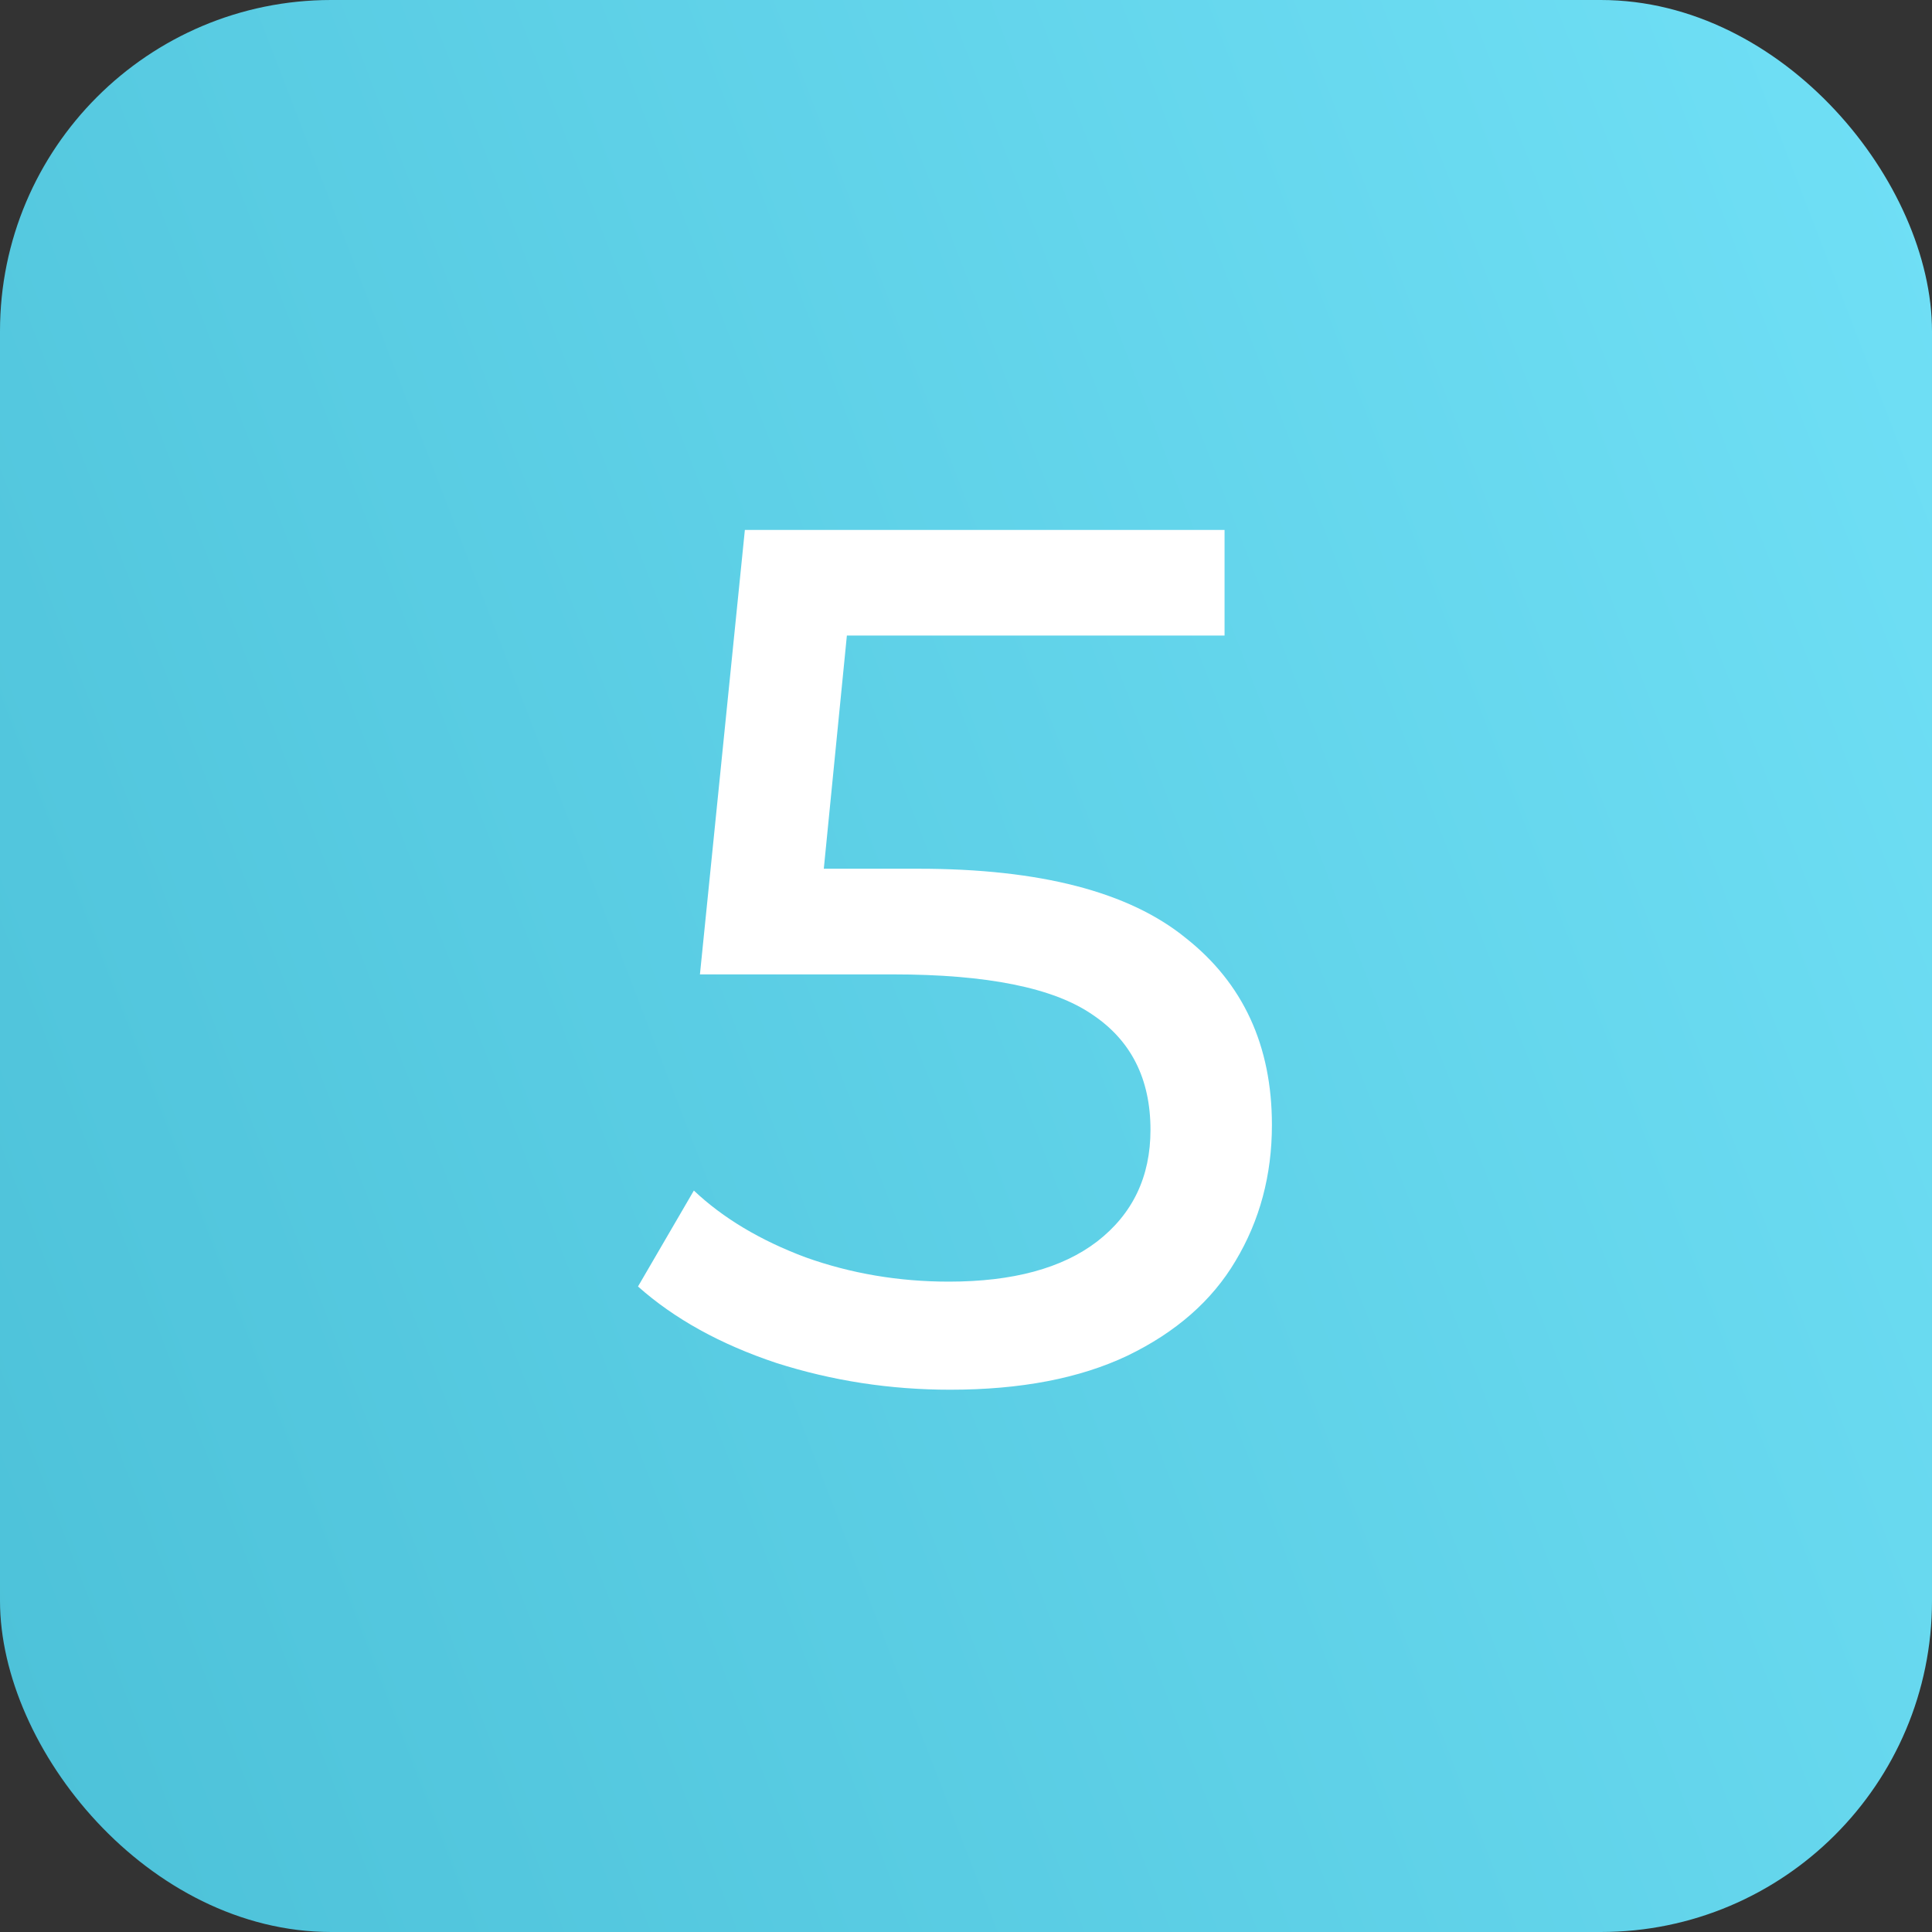
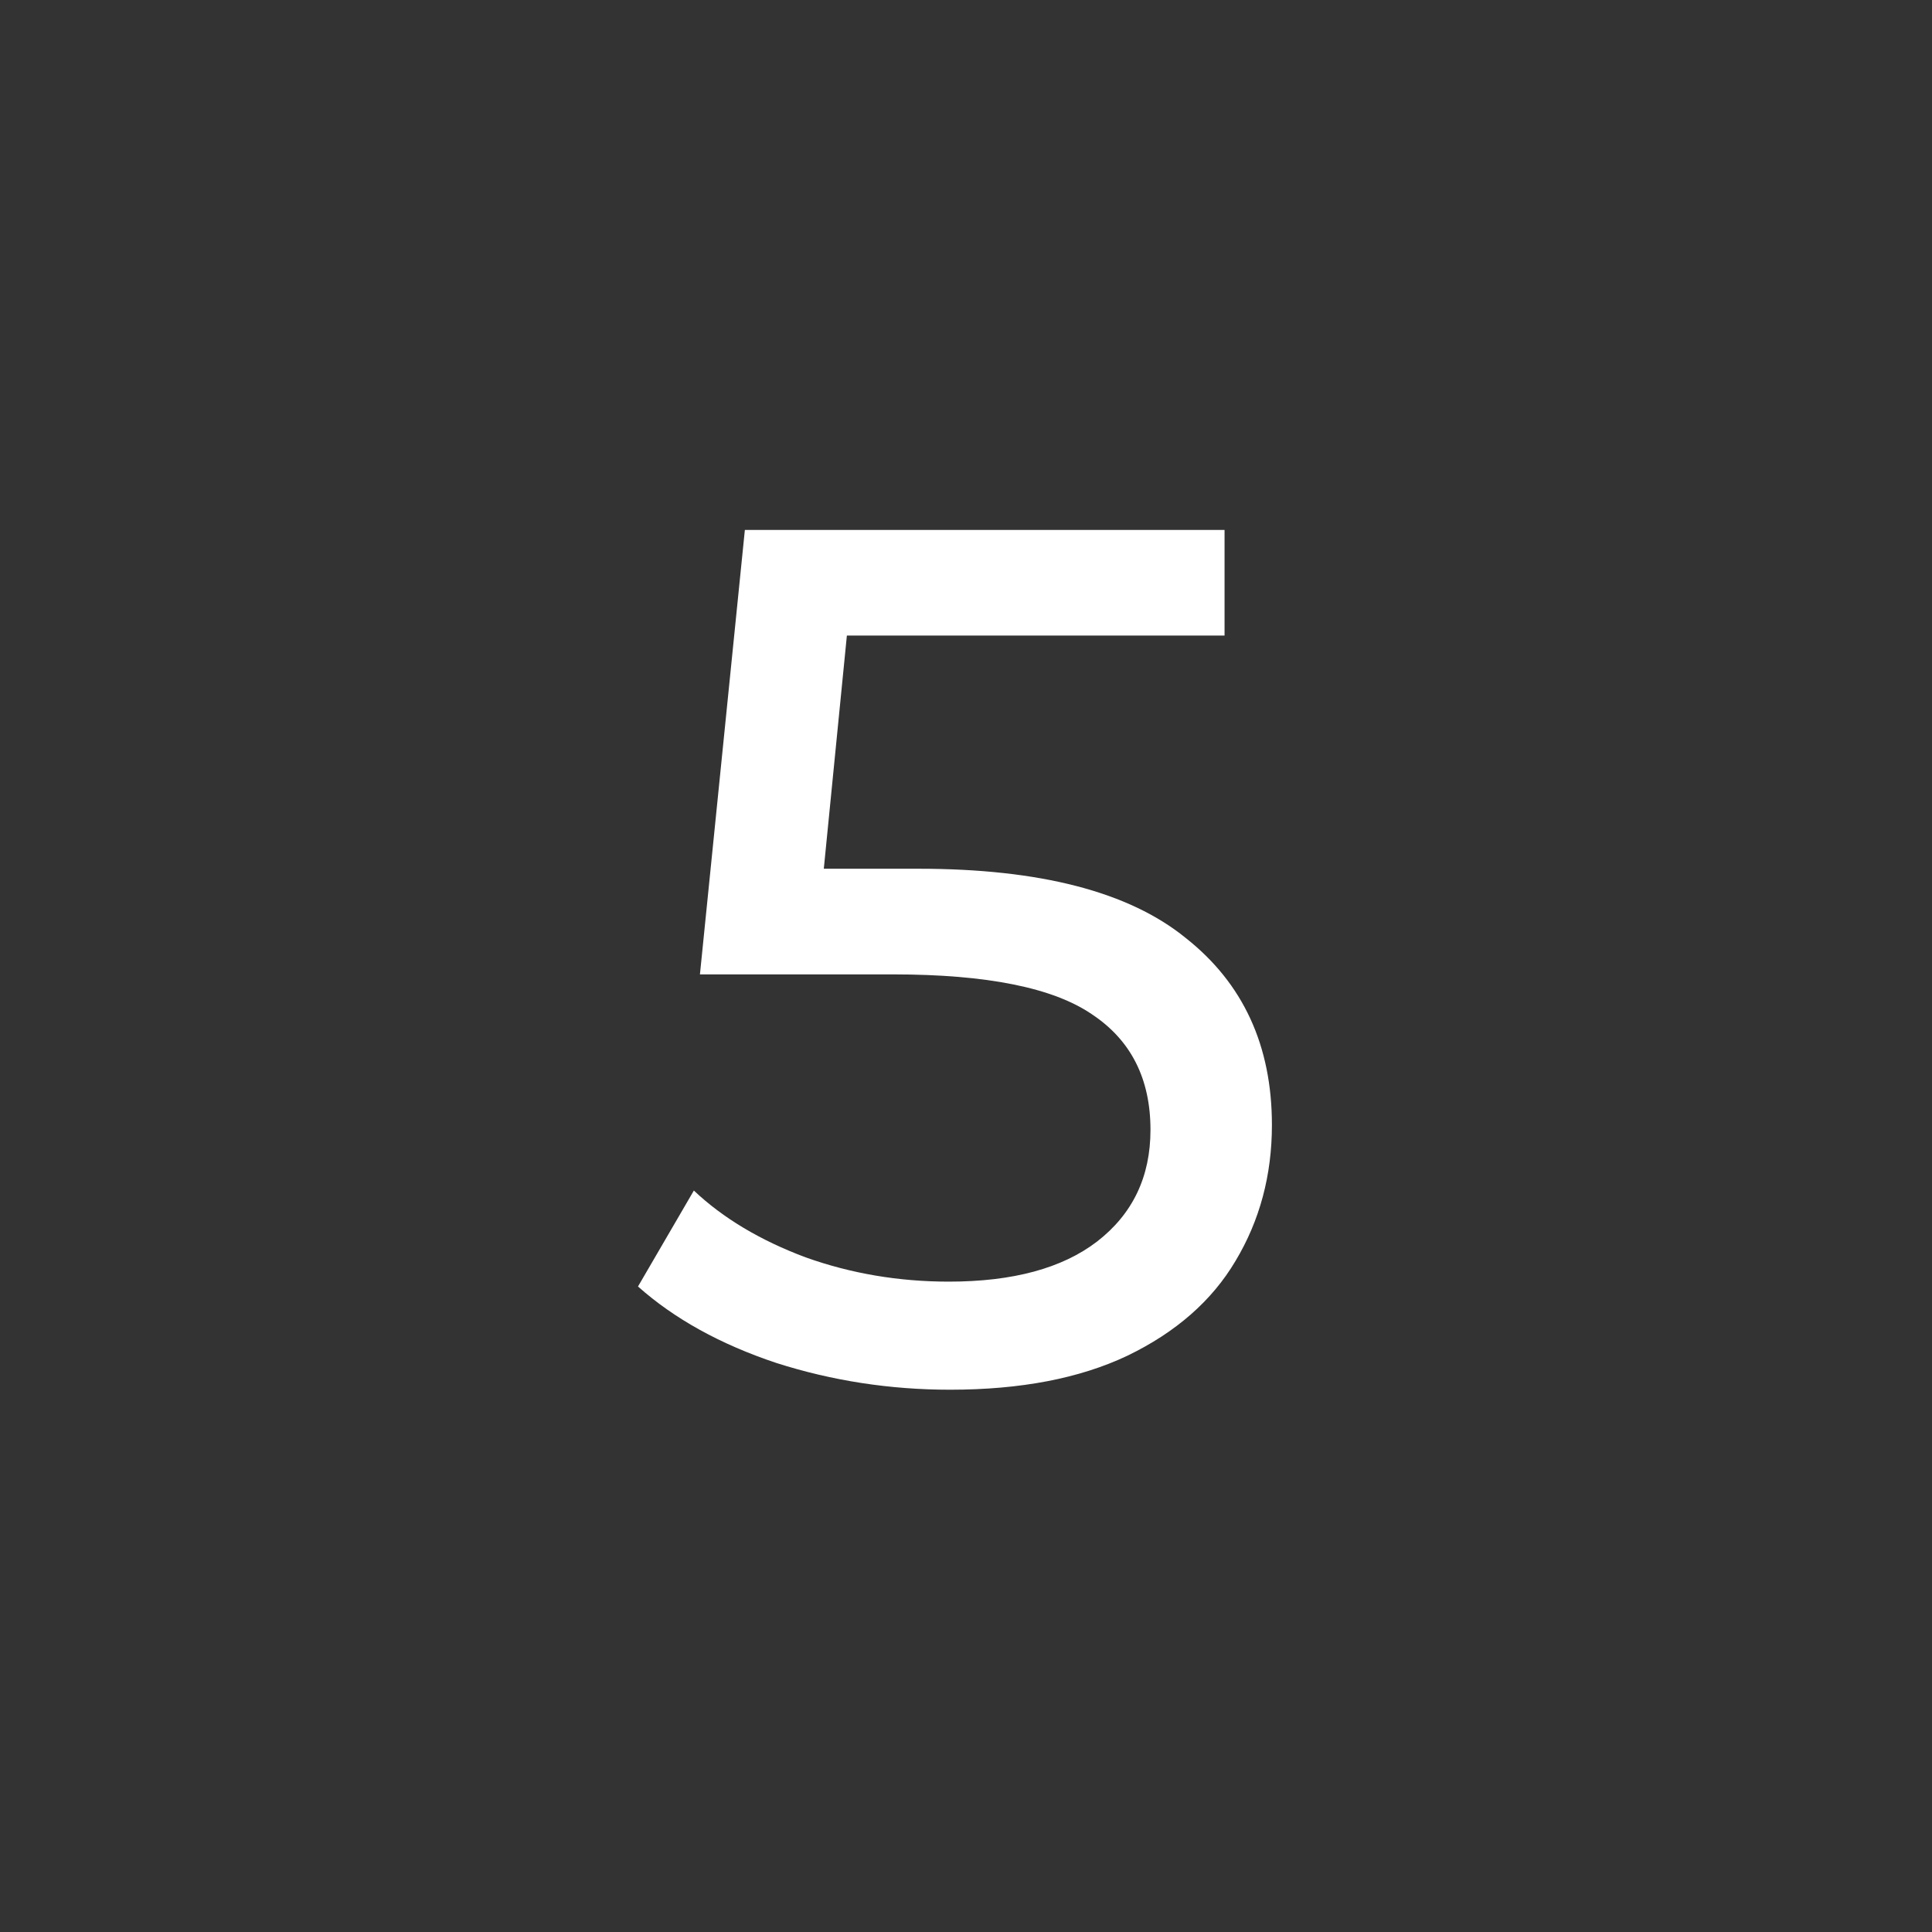
<svg xmlns="http://www.w3.org/2000/svg" width="35" height="35" viewBox="0 0 35 35" fill="none">
  <rect x="0" y="0" width="35" height="35" fill="#333333" stroke="none" />
-   <rect width="35" height="35" rx="6" fill="url(#paint0_linear_896_5018)" />
  <path d="M16.64 15.738C18.84 15.738 20.453 16.156 21.48 16.992C22.521 17.813 23.042 18.943 23.042 20.38C23.042 21.289 22.822 22.111 22.382 22.844C21.956 23.563 21.304 24.135 20.424 24.56C19.558 24.971 18.488 25.176 17.212 25.176C16.126 25.176 15.078 25.015 14.066 24.692C13.054 24.355 12.218 23.893 11.558 23.306L12.57 21.568C13.098 22.067 13.772 22.47 14.594 22.778C15.415 23.071 16.28 23.218 17.19 23.218C18.348 23.218 19.243 22.976 19.874 22.492C20.519 21.993 20.842 21.319 20.842 20.468C20.842 19.544 20.49 18.847 19.786 18.378C19.082 17.894 17.879 17.652 16.178 17.652H12.68L13.494 9.6H22.184V11.514H15.342L14.924 15.738H16.64Z" fill="white" />
  <defs>
    <linearGradient id="paint0_linear_896_5018" x1="0" y1="35" x2="54.735" y2="13.897" gradientUnits="userSpaceOnUse">
      <stop stop-color="#4CC1D8" />
      <stop offset="1" stop-color="#7BE9FF" />
    </linearGradient>
  </defs>
</svg>